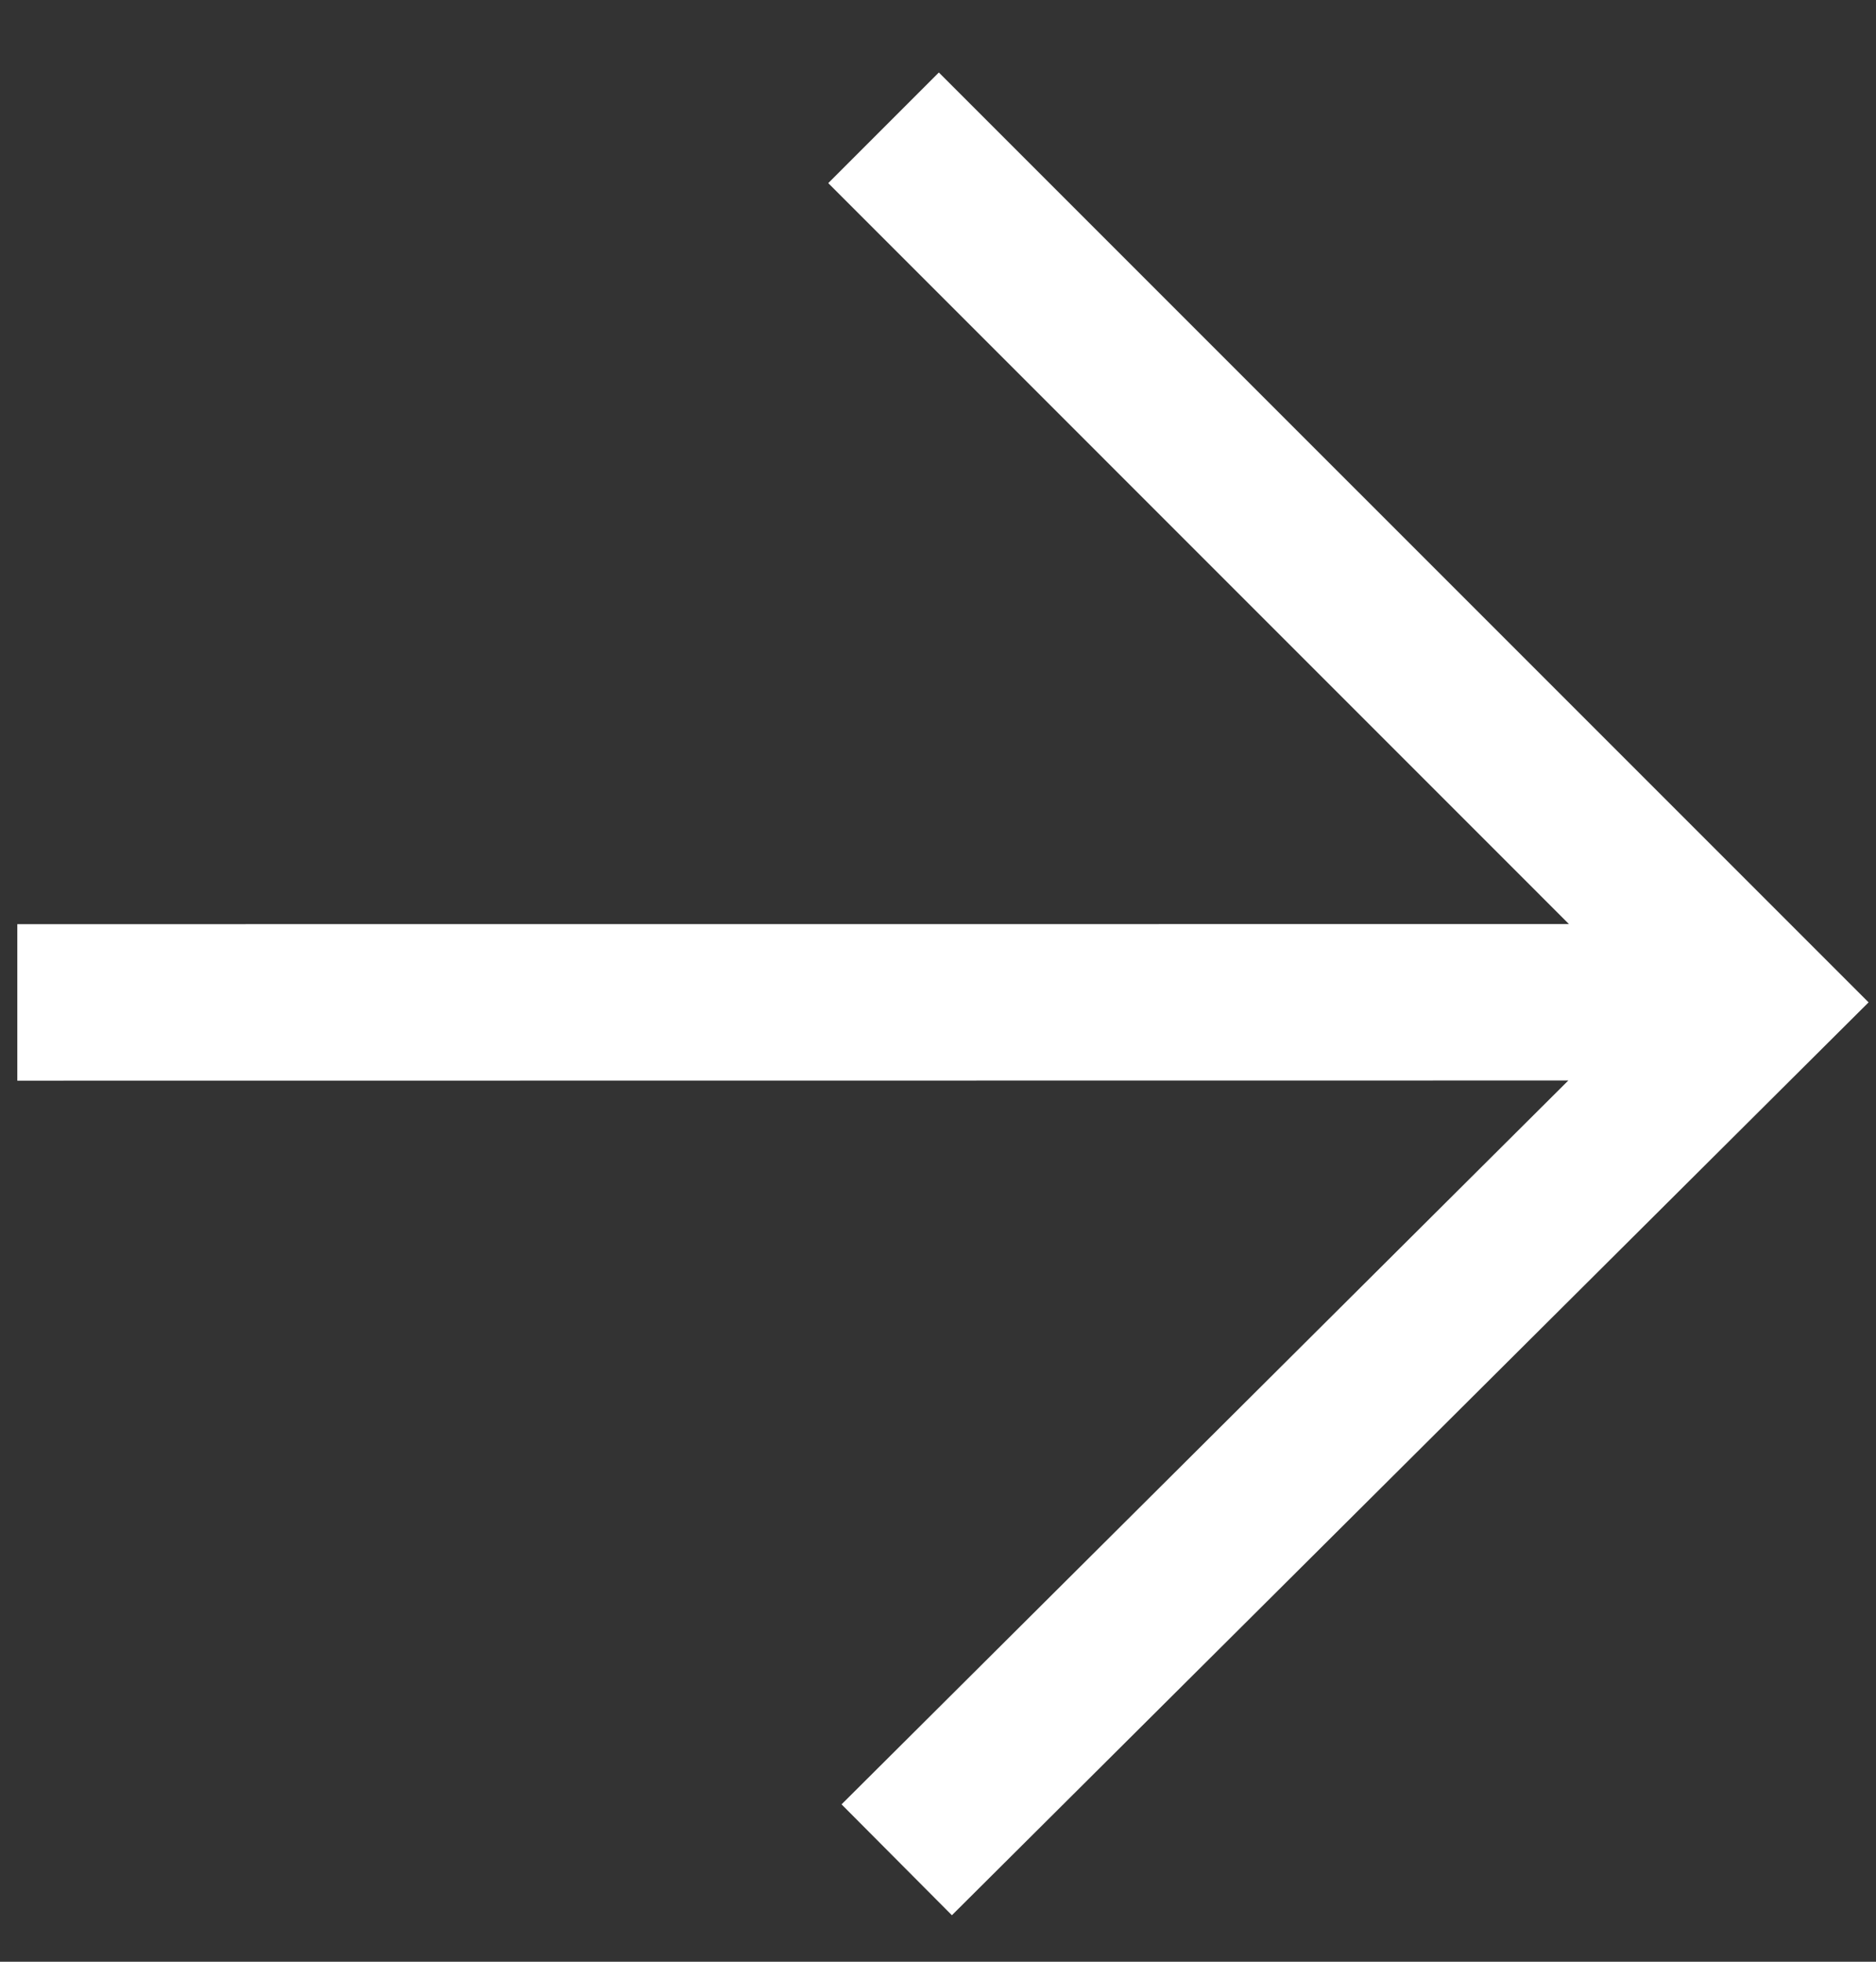
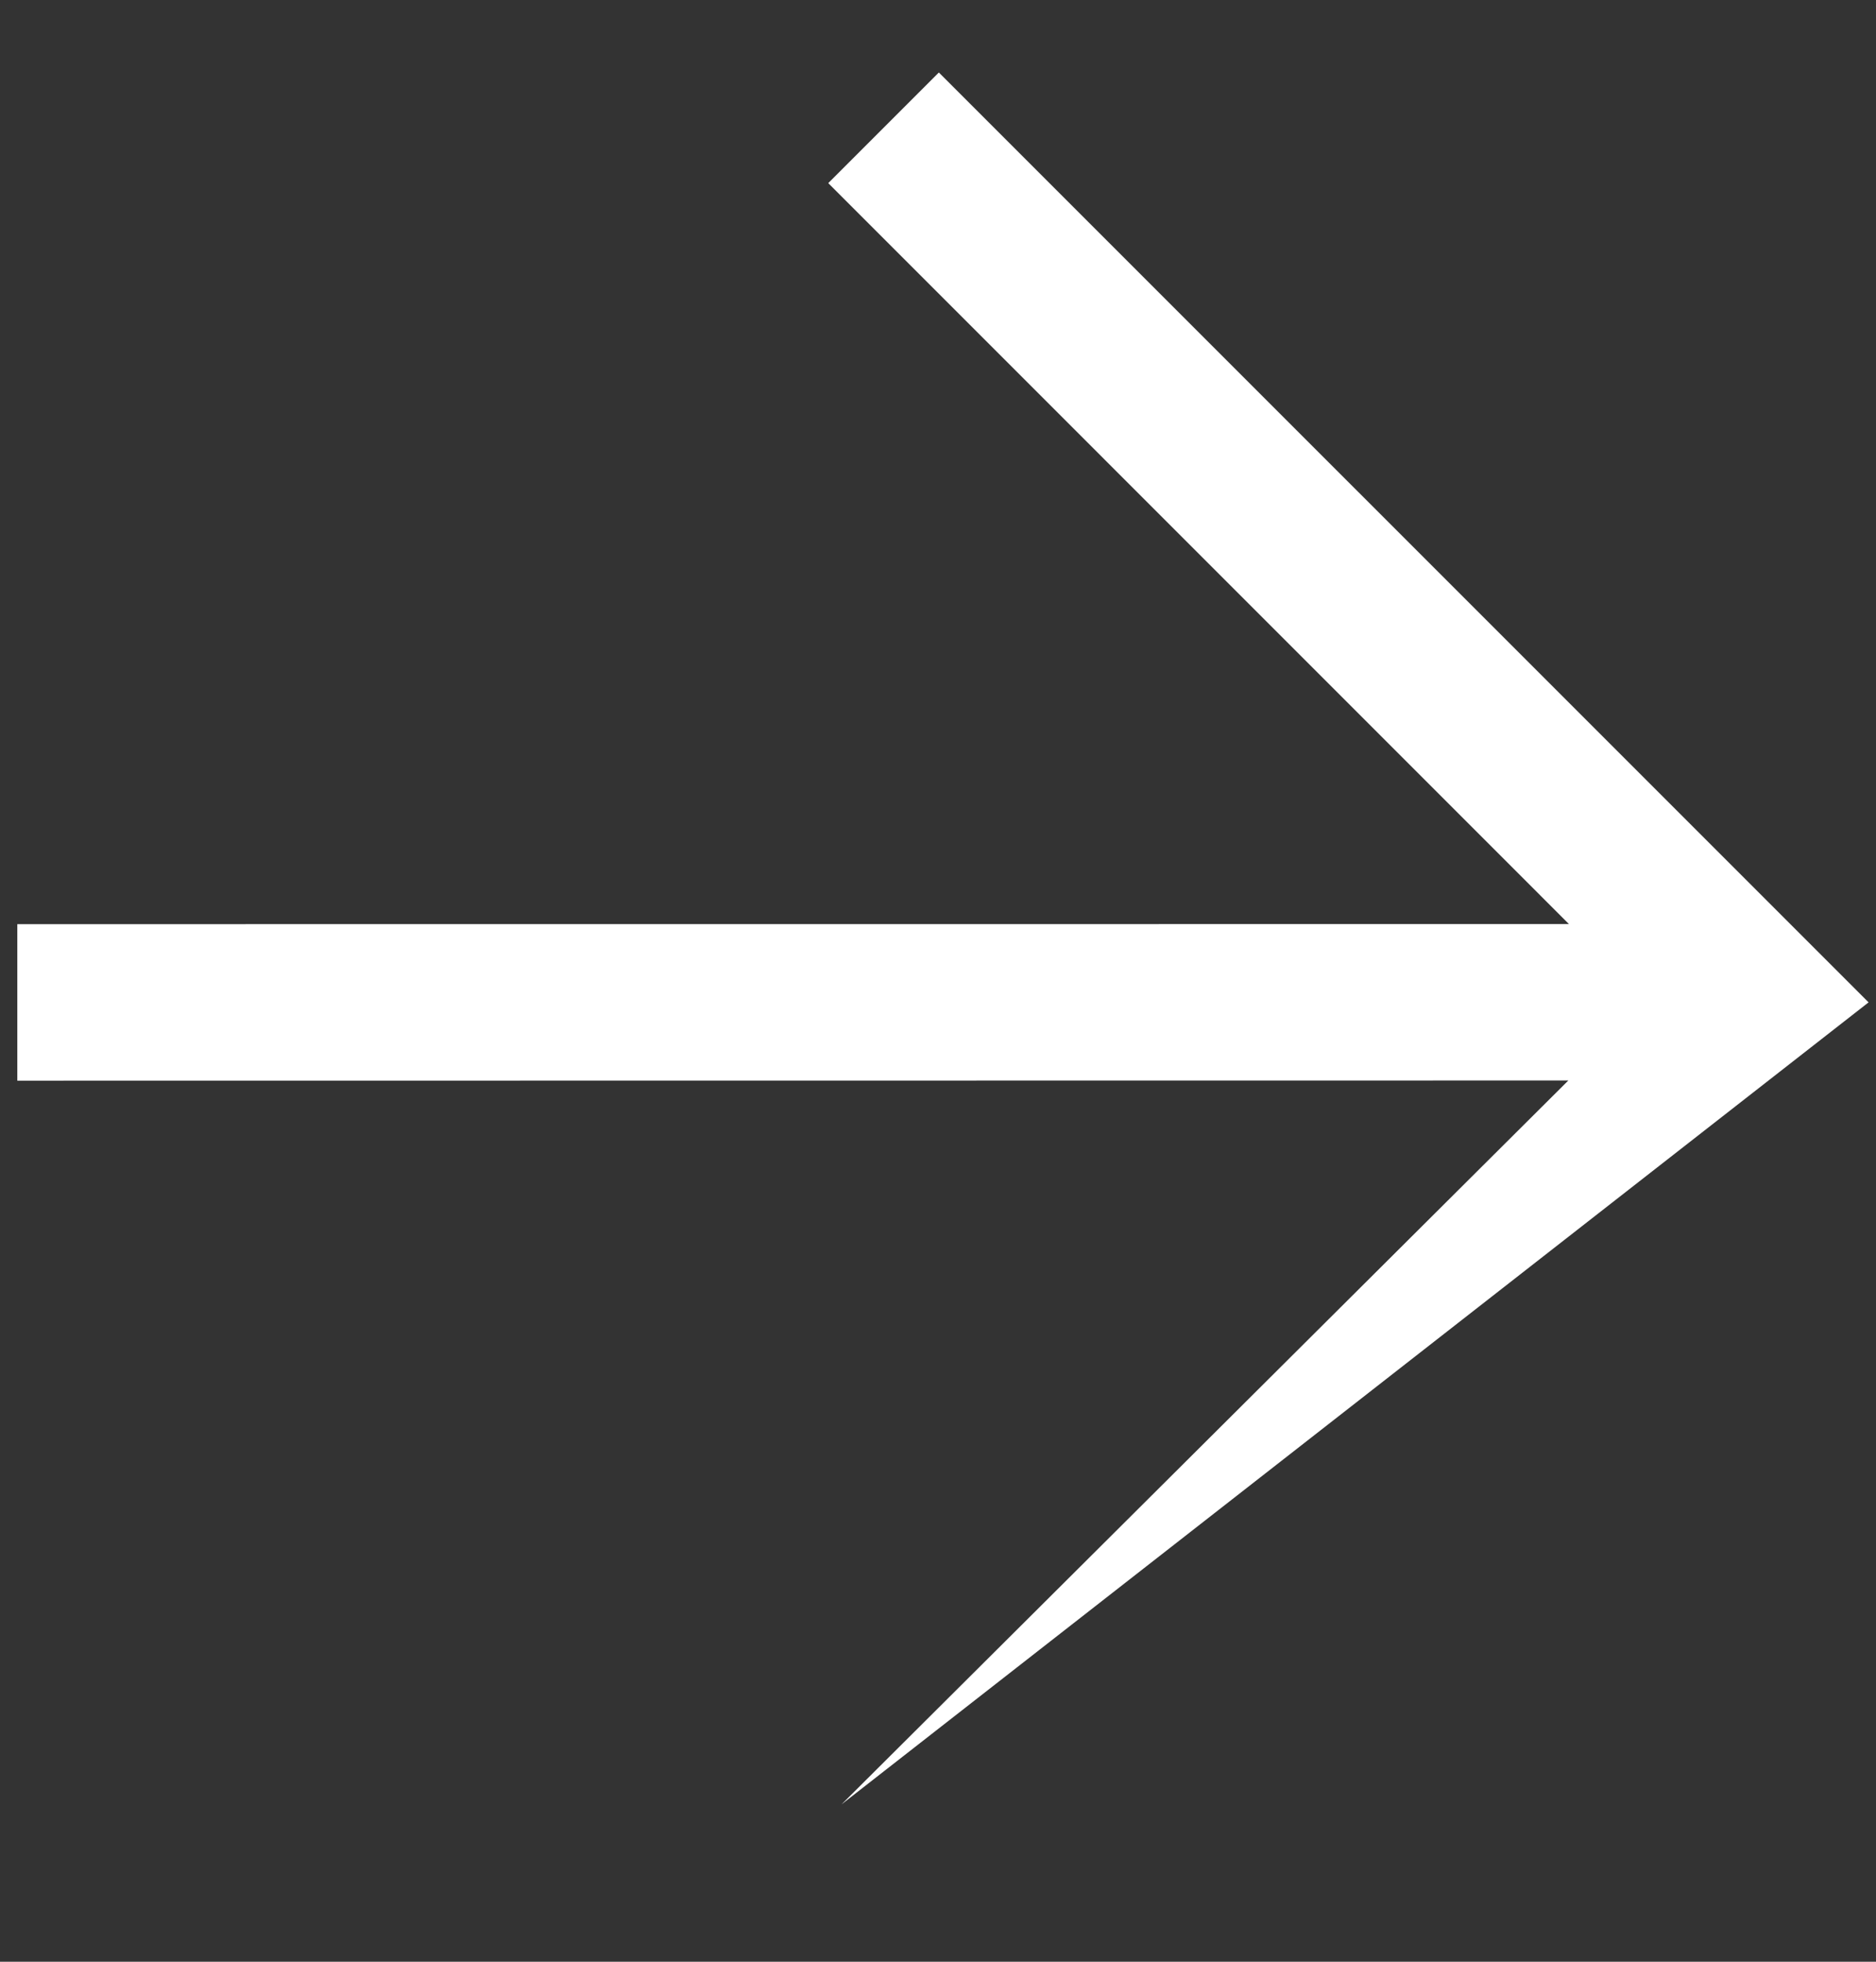
<svg xmlns="http://www.w3.org/2000/svg" width="22" height="23" viewBox="0 0 22 23" fill="none">
  <rect x="0" y="0" width="22" height="23" fill="#333333" stroke="none" />
-   <path fill-rule="evenodd" clip-rule="evenodd" d="M0.203 10.835L18.399 10.834L9.713 2.147L11.01 0.85L21.913 11.752L11.163 22.455L9.869 21.155L18.392 12.668L0.203 12.67L0.203 10.835Z" fill="white" />
+   <path fill-rule="evenodd" clip-rule="evenodd" d="M0.203 10.835L18.399 10.834L9.713 2.147L11.01 0.85L21.913 11.752L9.869 21.155L18.392 12.668L0.203 12.67L0.203 10.835Z" fill="white" />
</svg>